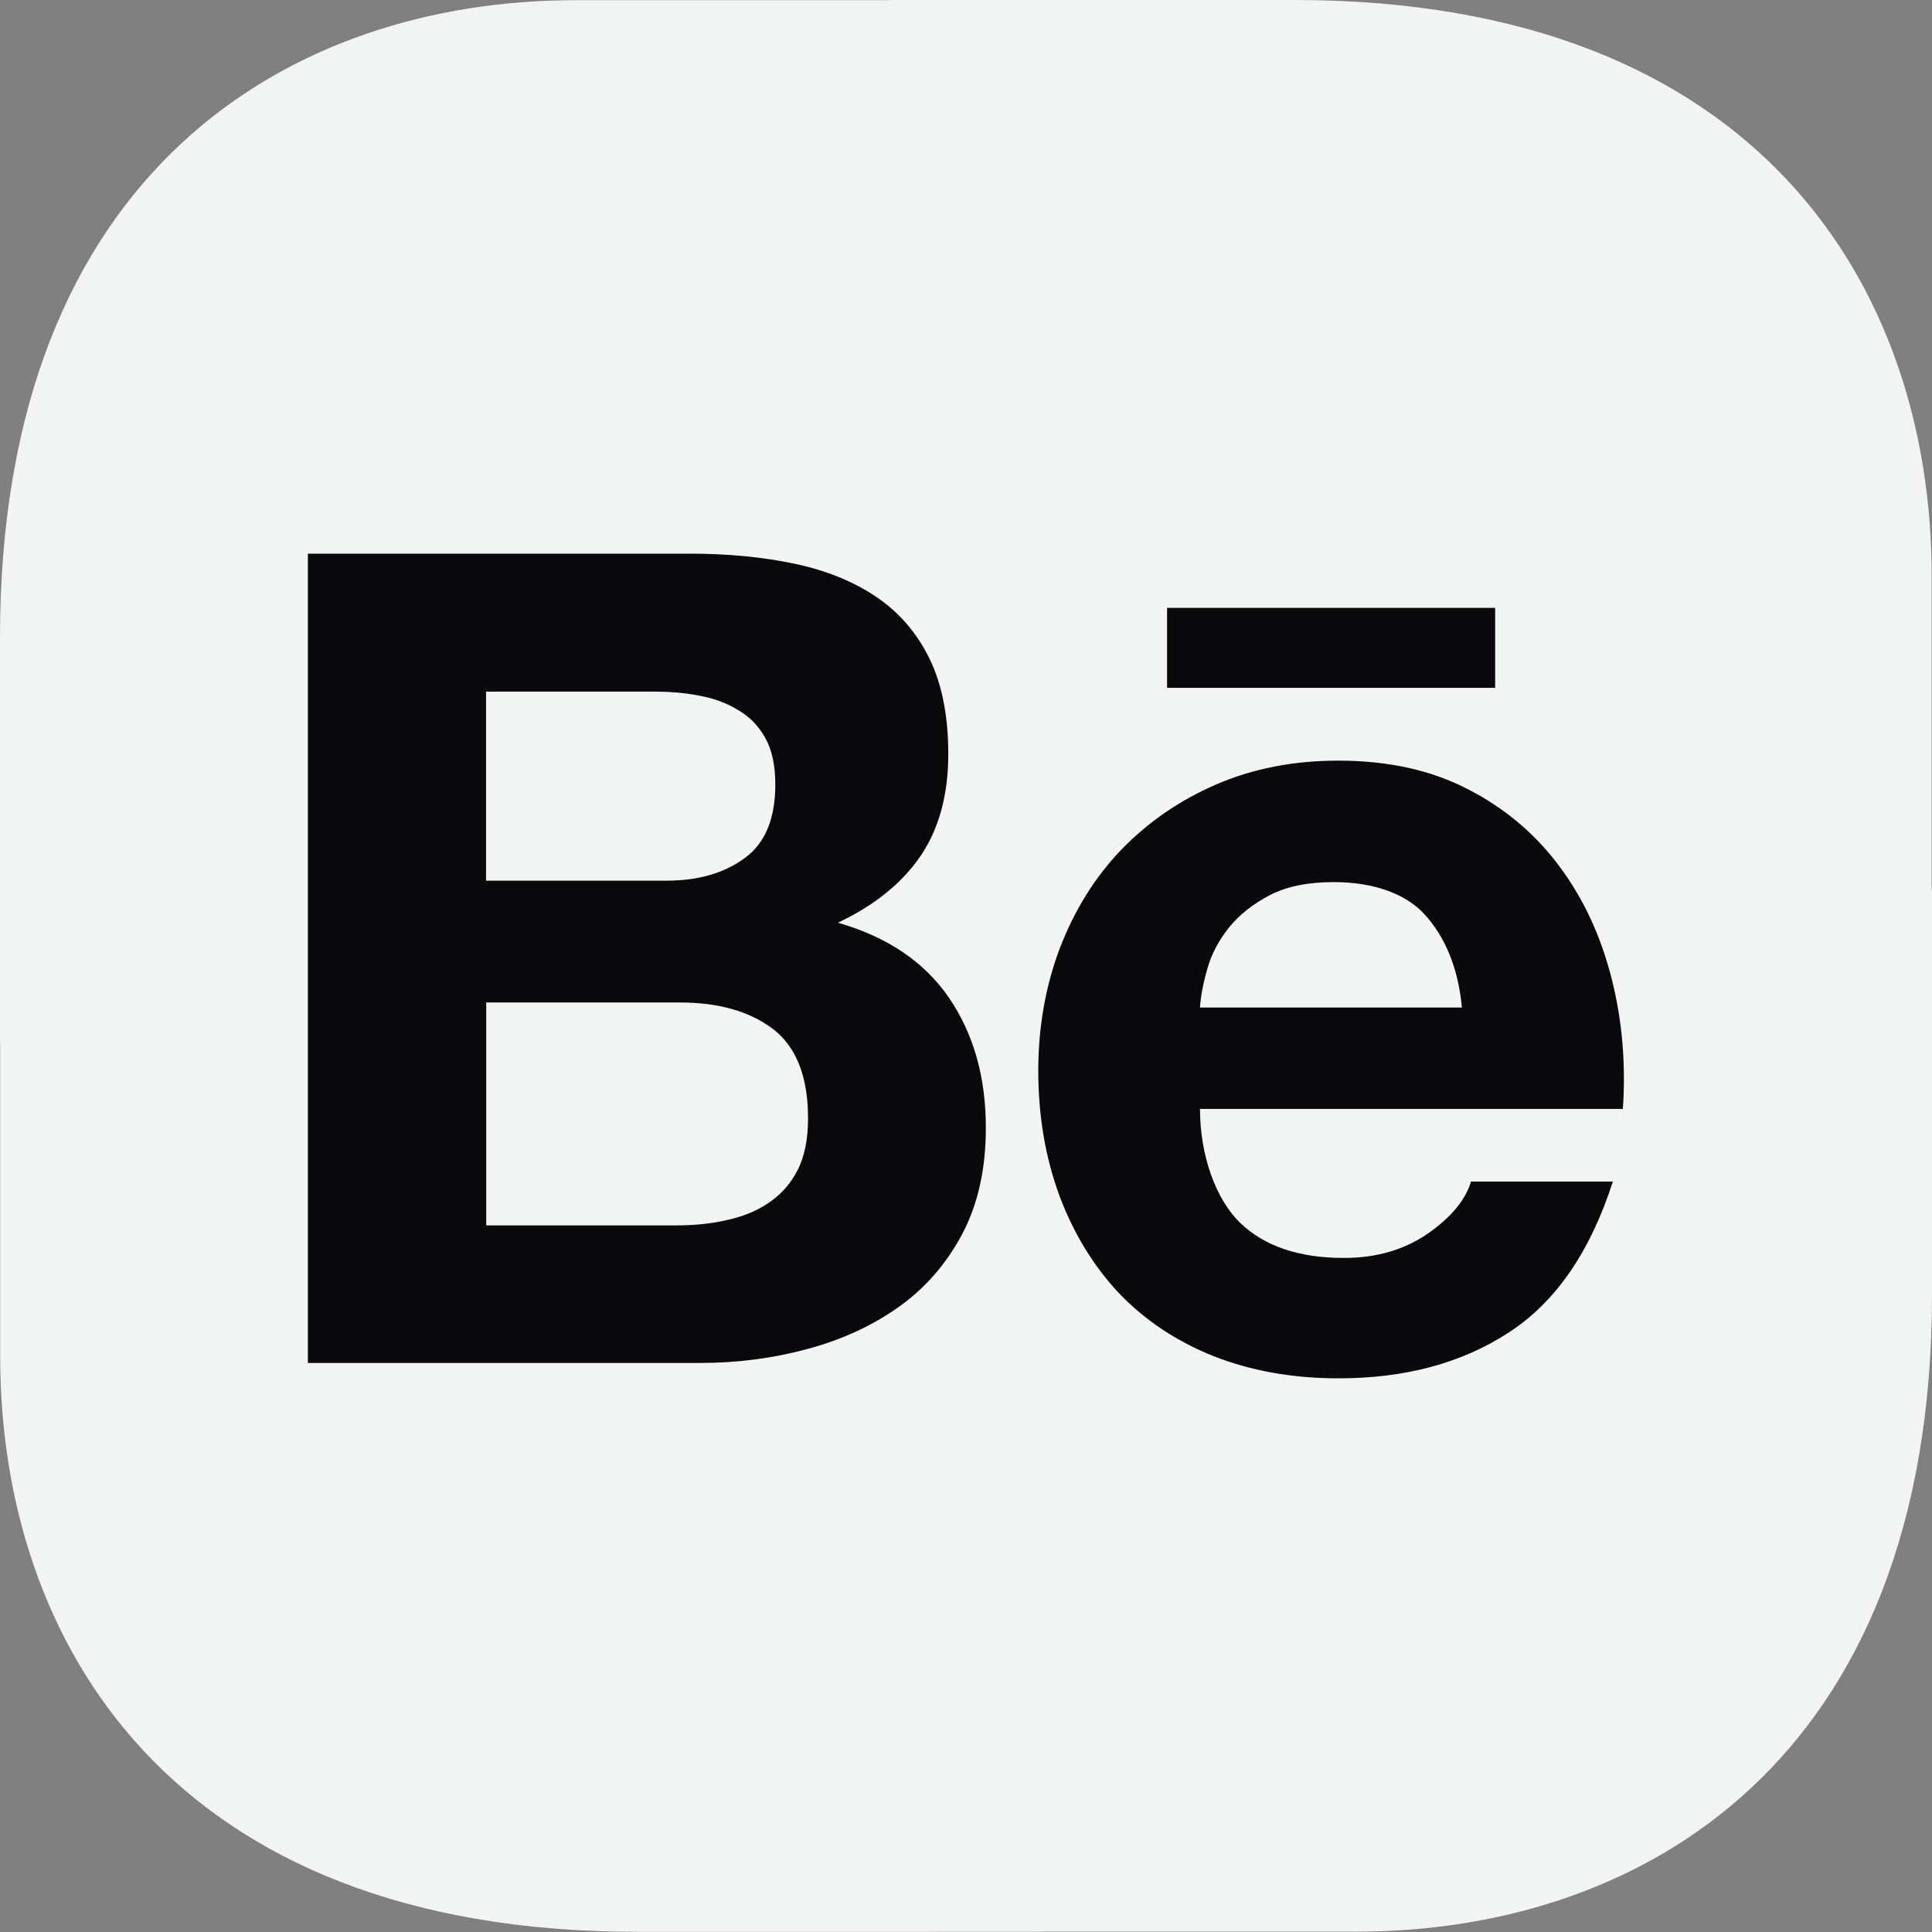
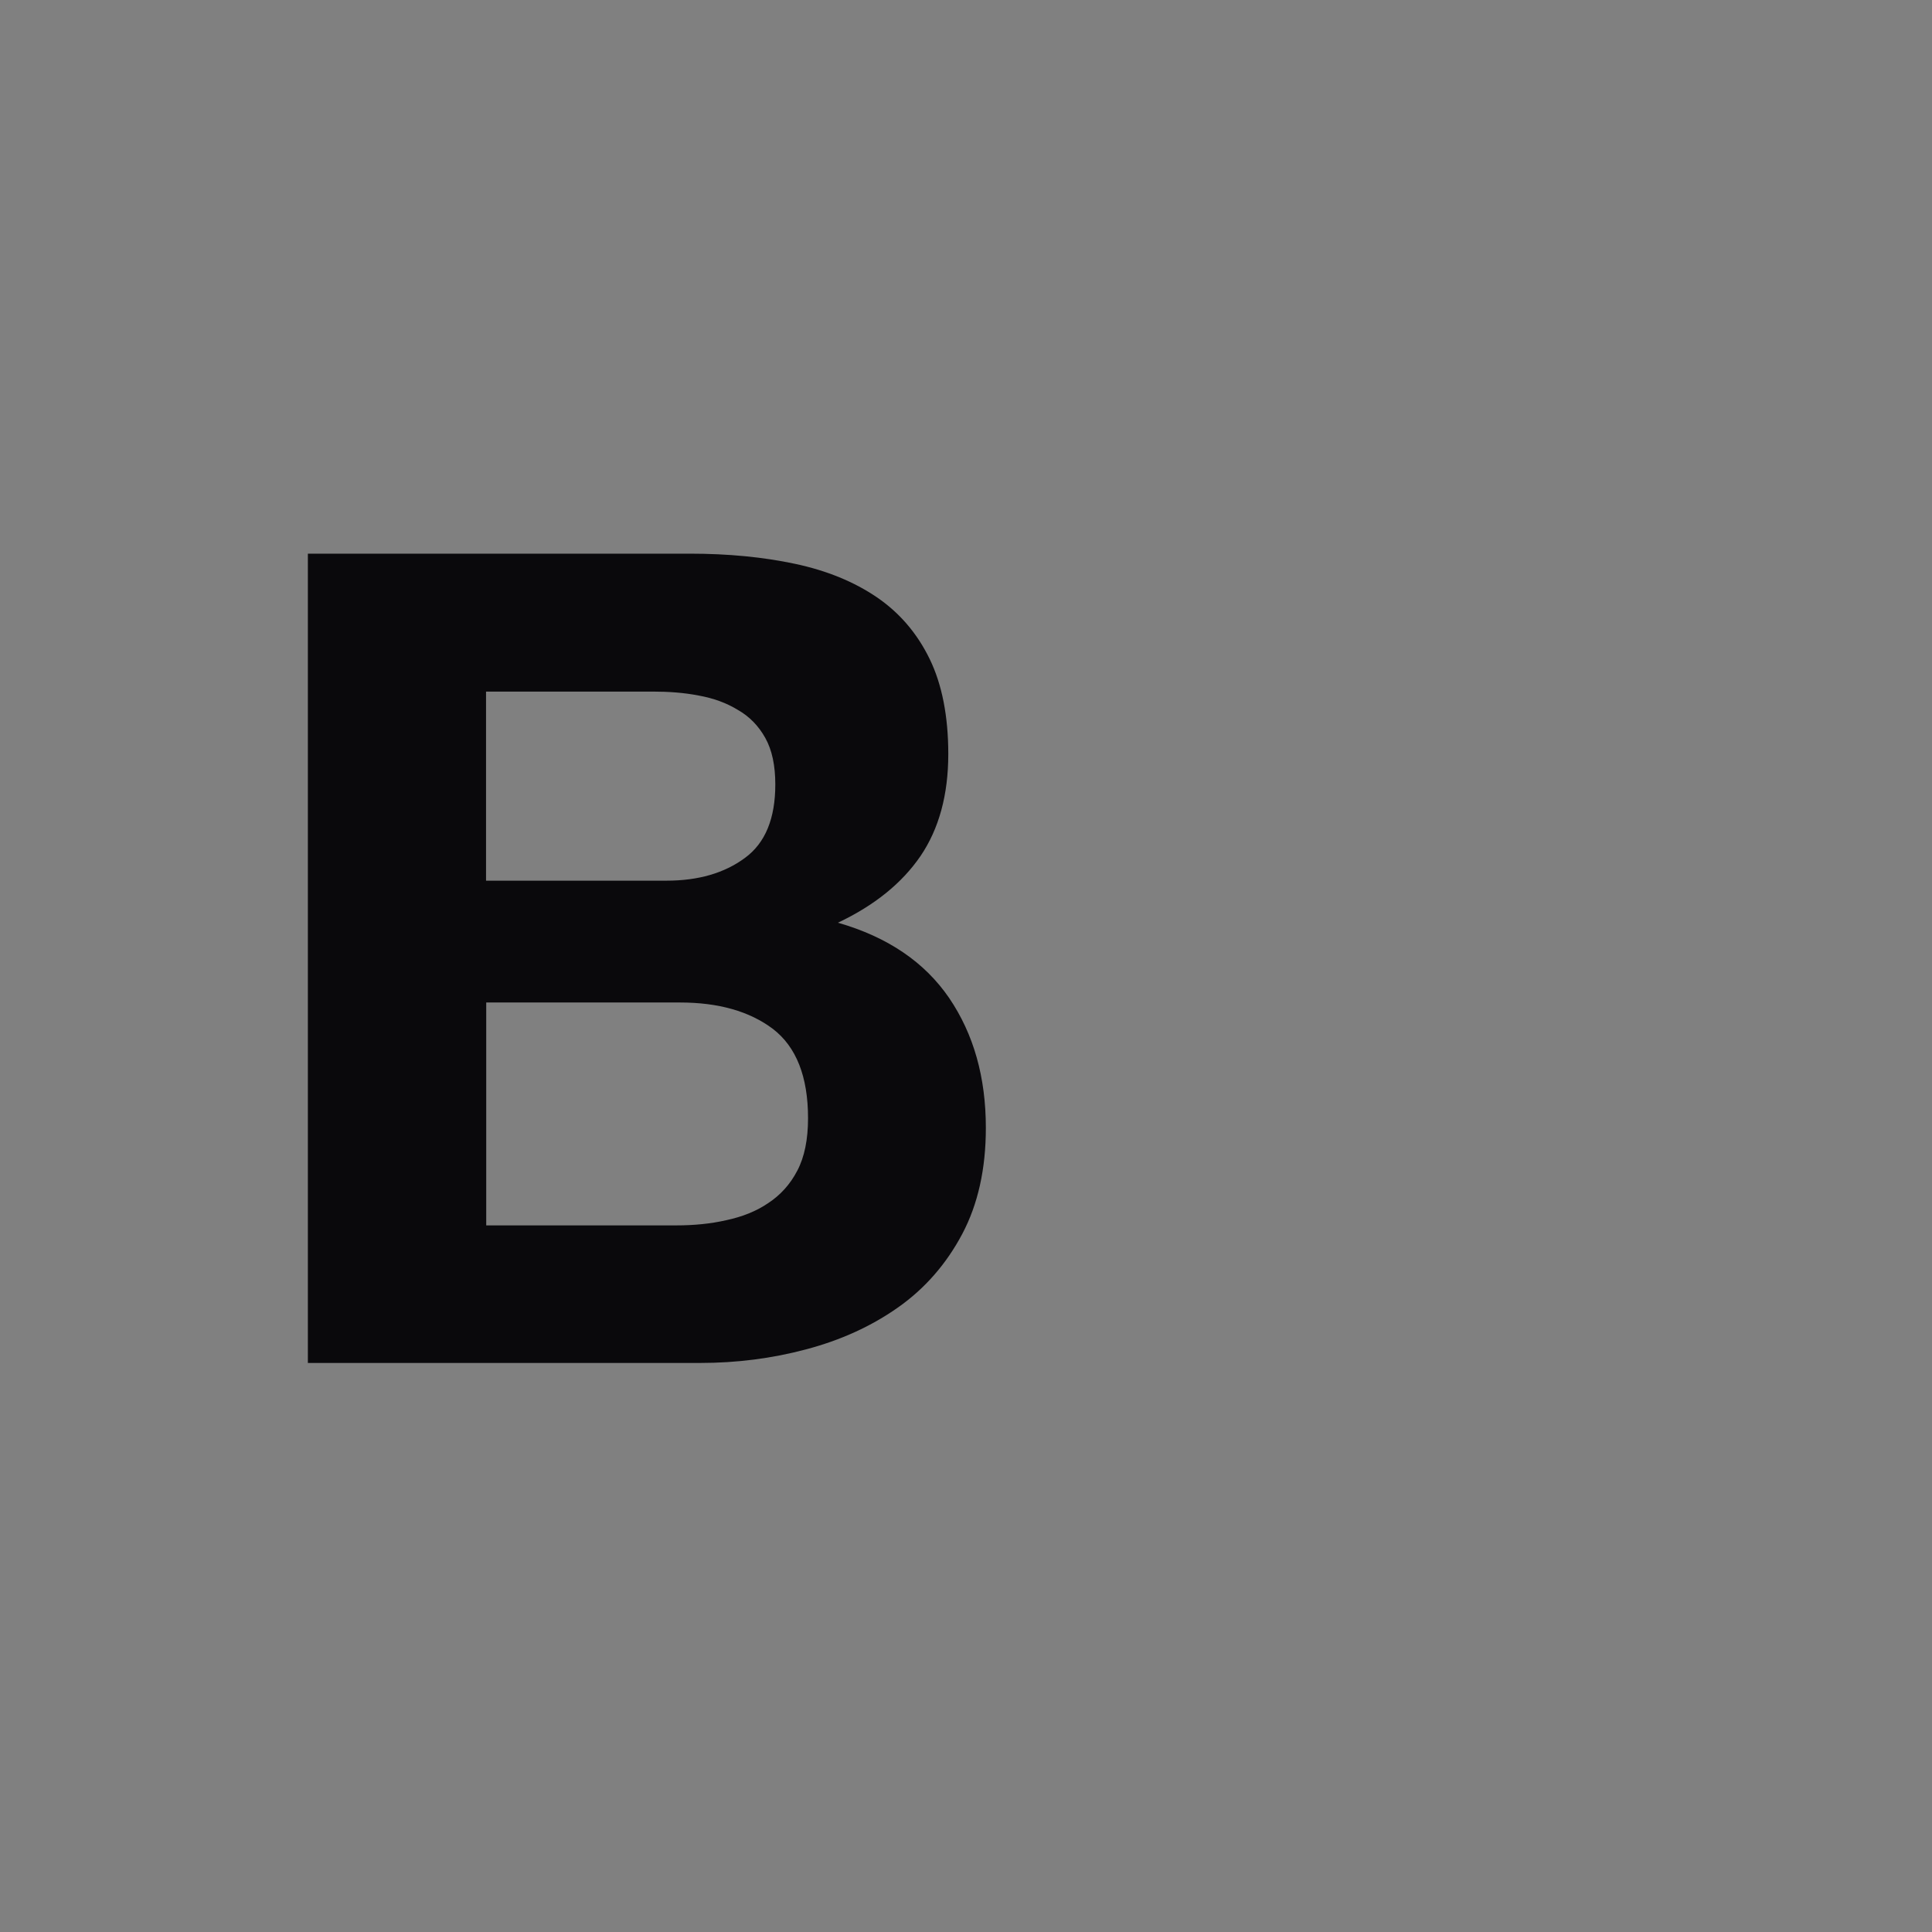
<svg xmlns="http://www.w3.org/2000/svg" version="1.1" id="Layer_2_00000129186736442384063810000006509348504235410878_" x="0px" y="0px" viewBox="0 0 1080 1080" style="enable-background:new 0 0 1080 1080;" xml:space="preserve">
  <rect x="0" y="0" width="1080" height="1080" fill="#808080" stroke="none" />
  <style type="text/css">
	.st0{fill:#F2F4F3;}
	.st1{fill:none;}
	.st2{fill:#0A090C;}
</style>
-   <path class="st0" d="M1080,497.1v226.5c0,261.5-163.2,356.2-321.7,356.2H582.9v0.1H356.4C94.8,1080,0.1,916.8,0.1,758.3V582.9H0  V356.4C0,94.8,163.2,0.1,321.7,0.1h175.4V0h226.5c261.5,0,356.2,163.2,356.2,321.7v175.4H1080z" />
  <rect id="_Slice_" class="st1" width="1080" height="1080" />
  <g>
    <g>
      <g>
        <path class="st2" d="M385.5,309.5c21.6,0,41.2,1.9,59,5.7c17.8,3.8,32.9,10,45.7,18.7c12.6,8.6,22.5,20.1,29.5,34.5     c6.9,14.2,10.4,32,10.4,53.1c0,22.8-5.2,41.8-15.5,57c-10.4,15.2-25.7,27.6-46.2,37.3c27.9,8,48.5,22.1,62.2,42.1     c13.7,20.2,20.5,44.3,20.5,72.6c0,22.9-4.4,42.7-13.2,59.3c-8.9,16.8-20.9,30.5-35.8,41c-15,10.6-32.2,18.4-51.5,23.5     c-19.1,5.1-38.9,7.6-59.1,7.6H172.1V309.5H385.5z M372.6,492.3c17.7,0,32.3-4.2,43.8-12.7c11.5-8.4,17-22.2,17-41.1     c0-10.5-1.8-19.2-5.6-26c-3.8-6.8-8.9-12-15.4-15.7c-6.4-3.9-13.6-6.5-21.9-8c-8.2-1.6-16.8-2.2-25.6-2.2h-93.2v105.7H372.6z      M378.1,685c9.8,0,19.2-0.9,27.9-2.9c8.9-1.9,16.8-5,23.5-9.6c6.7-4.4,12.2-10.4,16.2-18.1c4-7.6,6-17.4,6-29.3     c0-23.3-6.6-39.9-19.6-49.9c-13.1-9.9-30.5-14.8-52-14.8H271.8V685H378.1z" />
-         <path class="st2" d="M693.1,683.4c13.5,13.2,33,19.8,58.2,19.8c18.2,0,33.8-4.6,47-13.7c13-9.1,21-18.9,24-29h79.3     c-12.7,39.4-32.1,67.6-58.4,84.5c-26.1,17-57.8,25.5-94.9,25.5c-25.8,0-49-4.2-69.9-12.4c-20.8-8.3-38.3-20-52.9-35.2     c-14.3-15.3-25.4-33.4-33.3-54.6c-7.8-21.1-11.8-44.5-11.8-69.8c0-24.5,4.1-47.4,12.1-68.6c8.2-21.2,19.5-39.5,34.3-54.9     c14.9-15.4,32.5-27.6,53.1-36.5c20.6-8.9,43.2-13.3,68.3-13.3c27.7,0,52,5.3,72.8,16.2c20.7,10.7,37.7,25.2,51.1,43.4     c13.4,18.1,22.9,38.9,28.8,62.2c5.9,23.2,8,47.5,6.3,72.9H670.8C670.8,645.8,679.6,670.3,693.1,683.4z M796.5,511.3     c-10.7-11.8-28.8-18.2-50.9-18.2c-14.4,0-26.3,2.4-35.8,7.3c-9.3,4.9-17,10.9-22.8,18.1c-5.8,7.3-9.8,14.9-12.1,23.1     c-2.3,8-3.7,15.2-4.1,21.6h146.4C815.1,540.2,807.3,523.2,796.5,511.3z" />
-         <rect x="652.4" y="339.8" class="st2" width="183.4" height="44.7" />
      </g>
    </g>
  </g>
</svg>